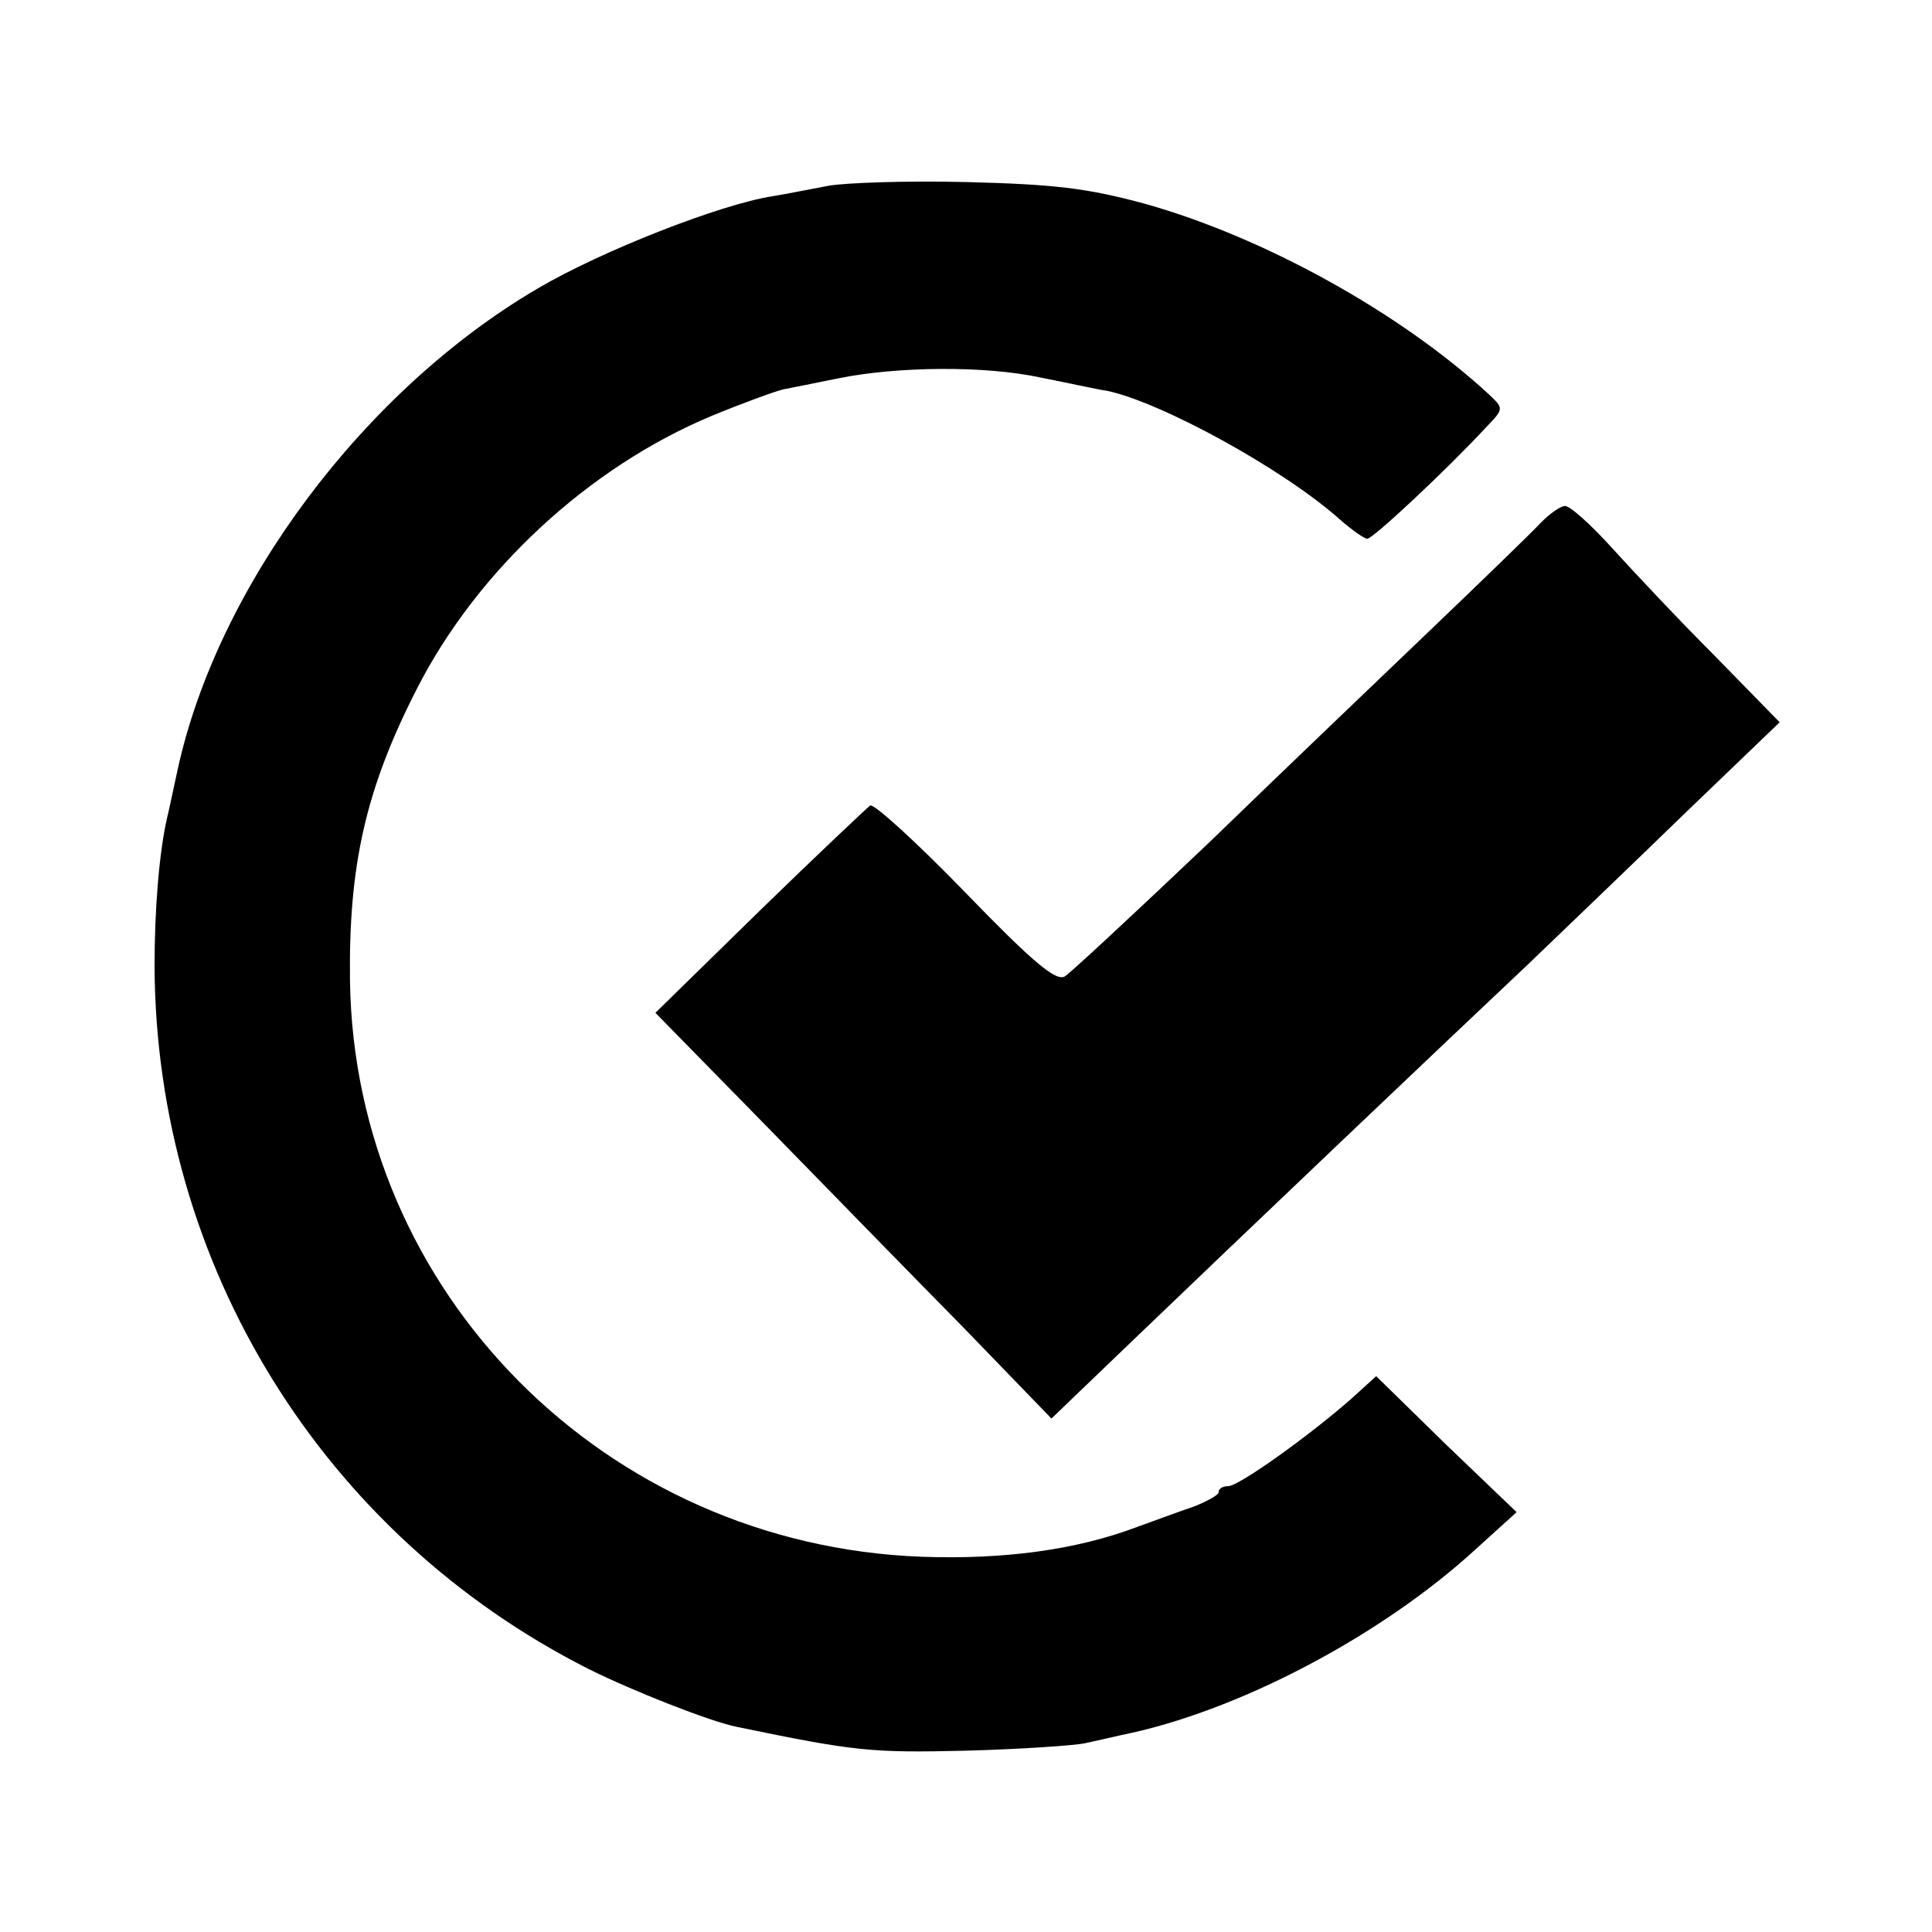
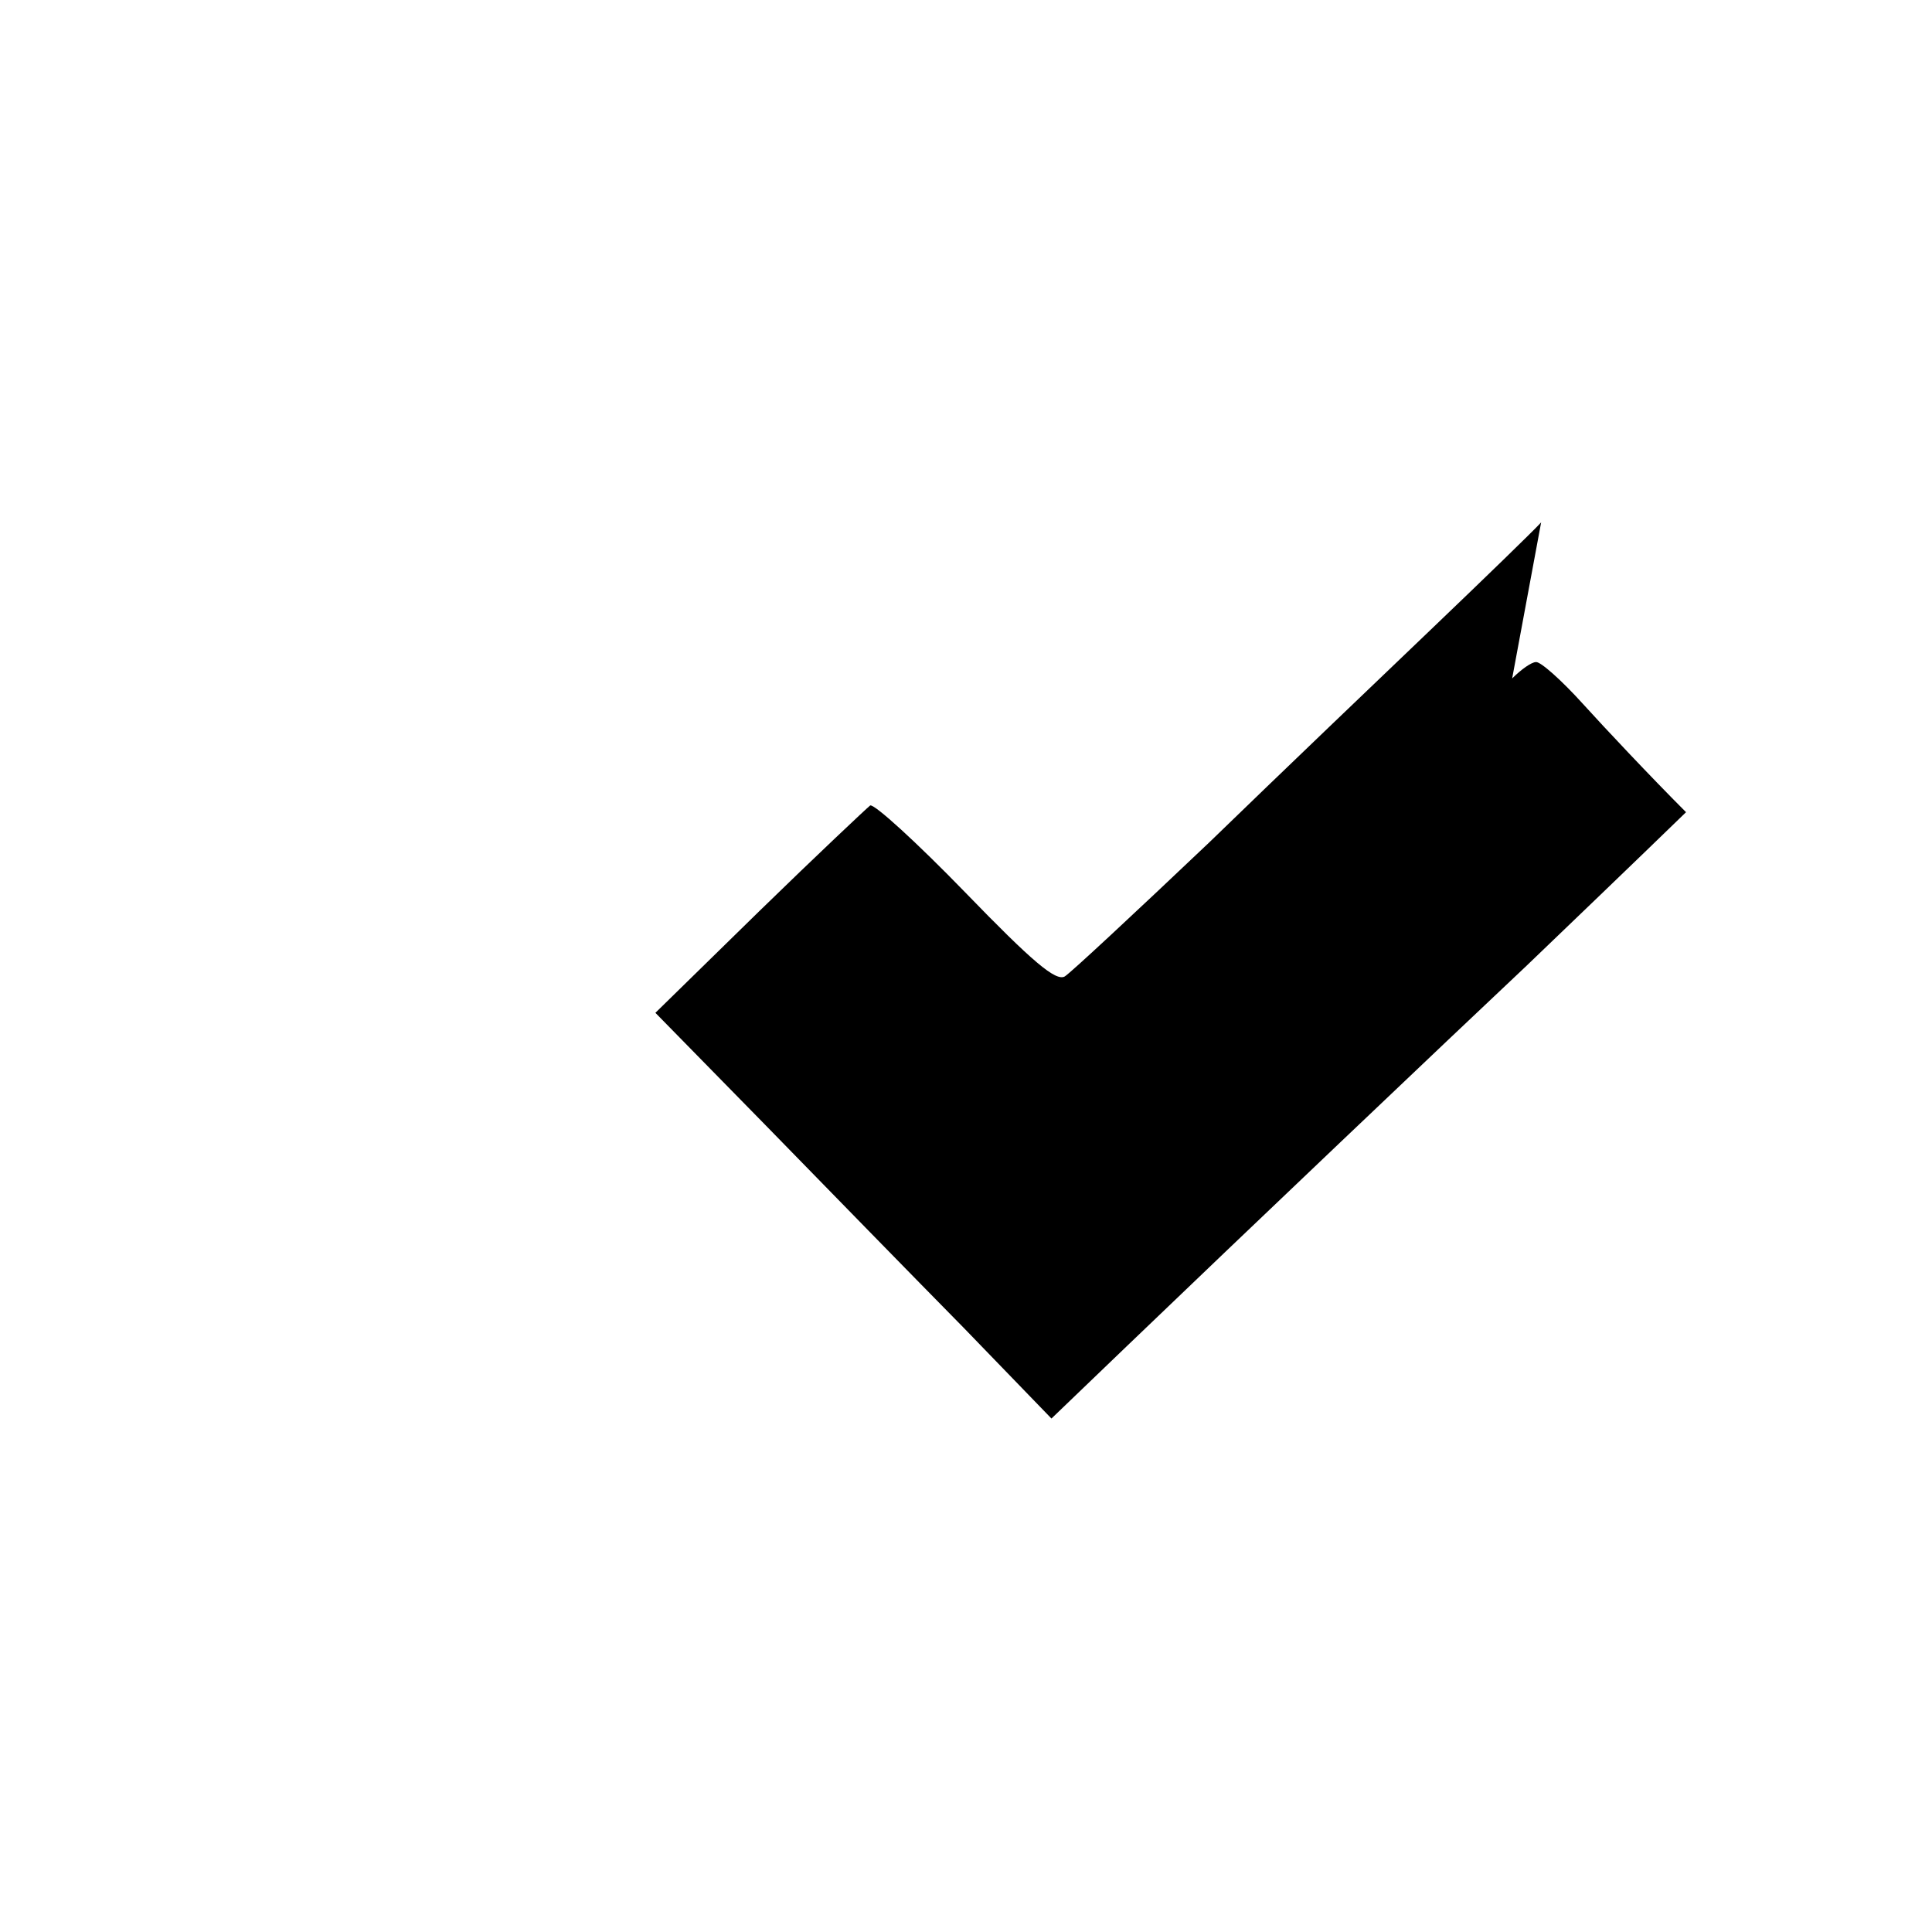
<svg xmlns="http://www.w3.org/2000/svg" version="1.0" width="260pt" height="260pt" viewBox="0 0 260 260" preserveAspectRatio="xMidYMid meet">
  <g transform="translate(0,260) scale(0.1,-0.1)" fill="#000000" stroke="none">
-     <path d="M1115 2350 c-22 -4 -56 -11 -75 -14 -71 -11 -231 -74 -316 -124 -234 -137 -431 -400 -485 -648 -7 -32 -13 -61 -14 -64 -11 -48 -17 -124 -17 -201 2 -401 226 -764 584 -945 58 -29 164 -71 200 -78 159 -33 181 -35 308 -32 74 2 146 7 160 10 14 3 36 8 49 11 155 31 350 133 479 252 l53 48 -95 91 -94 92 -33 -30 c-58 -51 -152 -118 -166 -118 -7 0 -13 -3 -13 -8 0 -4 -15 -12 -32 -19 -18 -6 -53 -19 -78 -28 -82 -31 -180 -44 -290 -40 -426 16 -763 356 -769 775 -2 155 21 258 90 393 81 159 231 298 396 367 41 17 85 33 97 36 11 2 45 9 75 15 79 16 197 17 271 1 36 -7 76 -16 90 -18 72 -15 237 -105 313 -173 16 -14 33 -26 37 -26 8 0 109 95 159 149 25 26 25 26 5 45 -119 110 -303 212 -464 257 -78 21 -121 26 -240 29 -80 2 -163 -1 -185 -5z" />
-     <path d="M2074 1897 c-11 -12 -76 -75 -145 -141 -68 -65 -204 -195 -302 -290 -99 -94 -186 -175 -194 -180 -12 -7 -43 19 -134 113 -65 67 -123 120 -128 117 -5 -4 -72 -67 -149 -142 l-140 -137 148 -151 c81 -83 201 -206 267 -273 l118 -122 101 97 c152 146 436 416 538 512 49 47 146 140 215 207 l126 121 -87 89 c-48 48 -110 114 -139 146 -28 31 -57 57 -63 56 -6 0 -20 -10 -32 -22z" />
+     <path d="M2074 1897 c-11 -12 -76 -75 -145 -141 -68 -65 -204 -195 -302 -290 -99 -94 -186 -175 -194 -180 -12 -7 -43 19 -134 113 -65 67 -123 120 -128 117 -5 -4 -72 -67 -149 -142 l-140 -137 148 -151 c81 -83 201 -206 267 -273 l118 -122 101 97 c152 146 436 416 538 512 49 47 146 140 215 207 c-48 48 -110 114 -139 146 -28 31 -57 57 -63 56 -6 0 -20 -10 -32 -22z" />
  </g>
</svg>